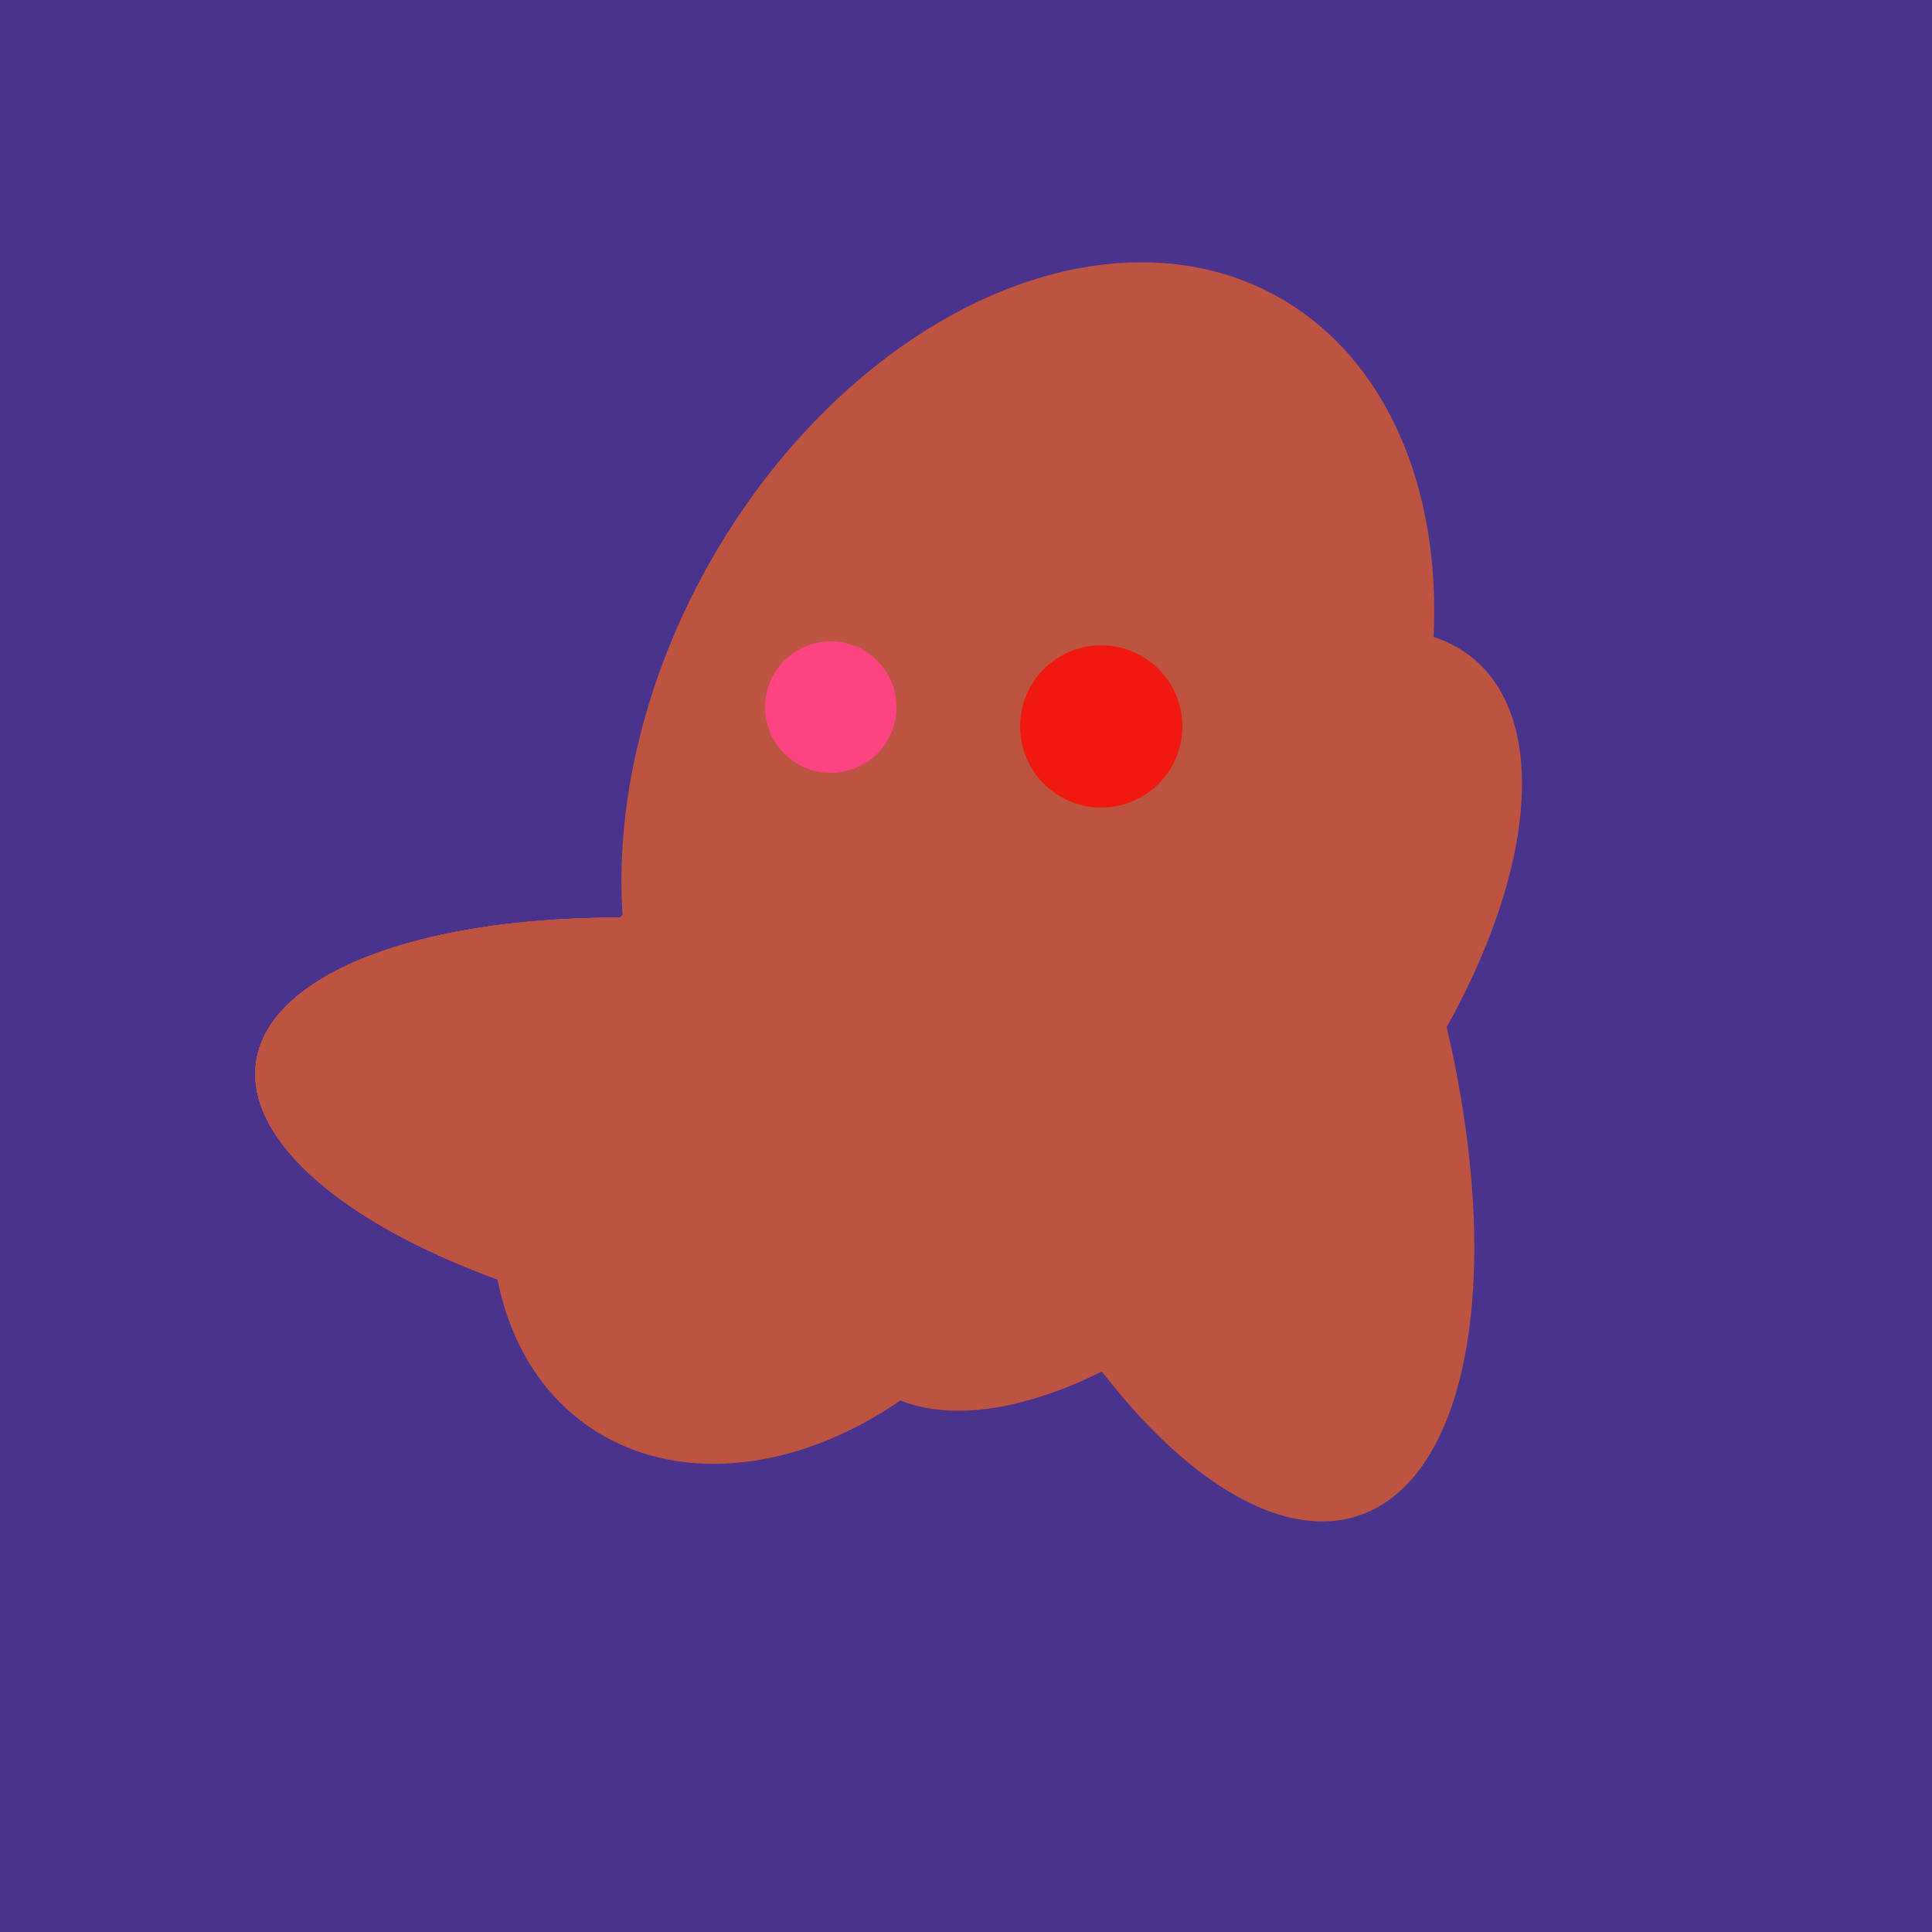
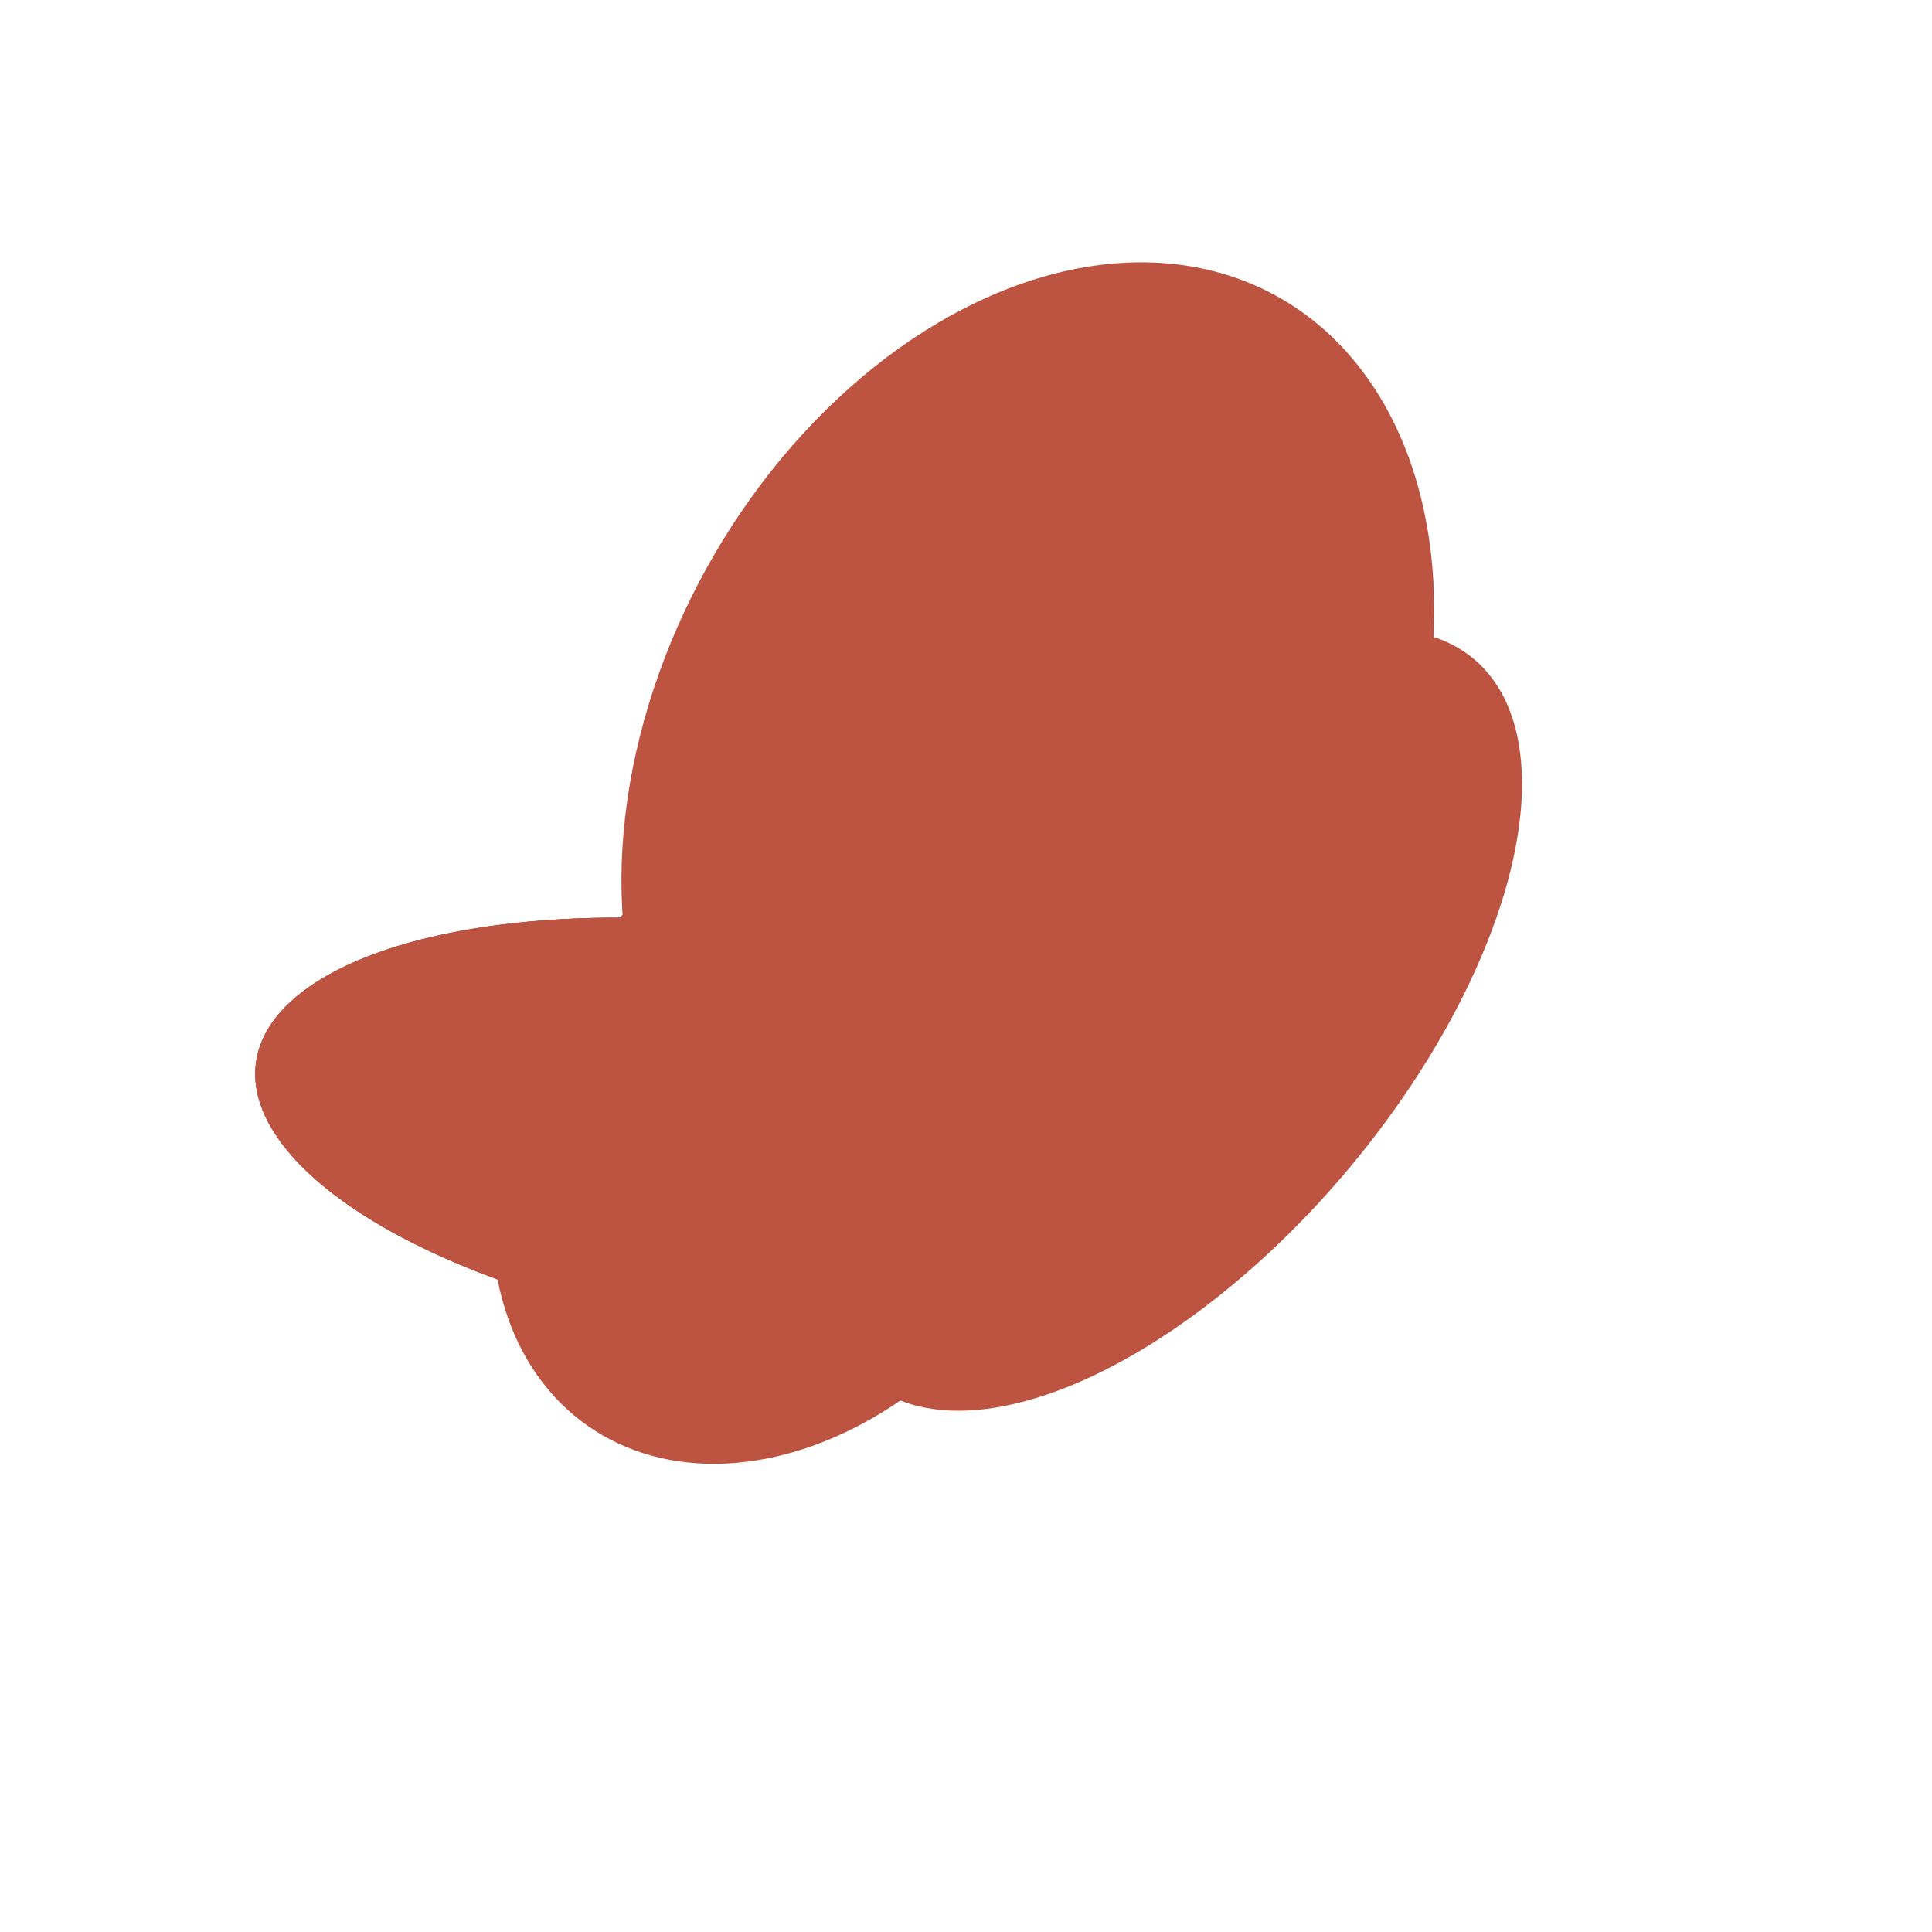
<svg xmlns="http://www.w3.org/2000/svg" width="500" height="500">
-   <rect width="500" height="500" fill="#4a338c" />
-   <ellipse cx="305" cy="256" rx="144" ry="64" transform="rotate(71, 305, 256)" fill="rgb(189,84,65)" />
  <ellipse cx="206" cy="292" rx="70" ry="94" transform="rotate(35, 206, 292)" fill="rgb(189,84,65)" />
  <ellipse cx="220" cy="281" rx="59" ry="83" transform="rotate(229, 220, 281)" fill="rgb(189,84,65)" />
  <ellipse cx="266" cy="193" rx="133" ry="95" transform="rotate(119, 266, 193)" fill="rgb(189,84,65)" />
  <ellipse cx="303" cy="264" rx="122" ry="60" transform="rotate(130, 303, 264)" fill="rgb(189,84,65)" />
  <ellipse cx="195" cy="293" rx="53" ry="130" transform="rotate(98, 195, 293)" fill="rgb(189,84,65)" />
  <ellipse cx="195" cy="293" rx="53" ry="130" transform="rotate(98, 195, 293)" fill="rgb(189,84,65)" />
  <ellipse cx="195" cy="293" rx="53" ry="130" transform="rotate(98, 195, 293)" fill="rgb(189,84,65)" />
-   <ellipse cx="195" cy="293" rx="53" ry="130" transform="rotate(98, 195, 293)" fill="rgb(189,84,65)" />
-   <circle cx="215" cy="183" r="17" fill="rgb(252,69,128)" />
-   <circle cx="285" cy="188" r="21" fill="rgb(240,24,17)" />
</svg>